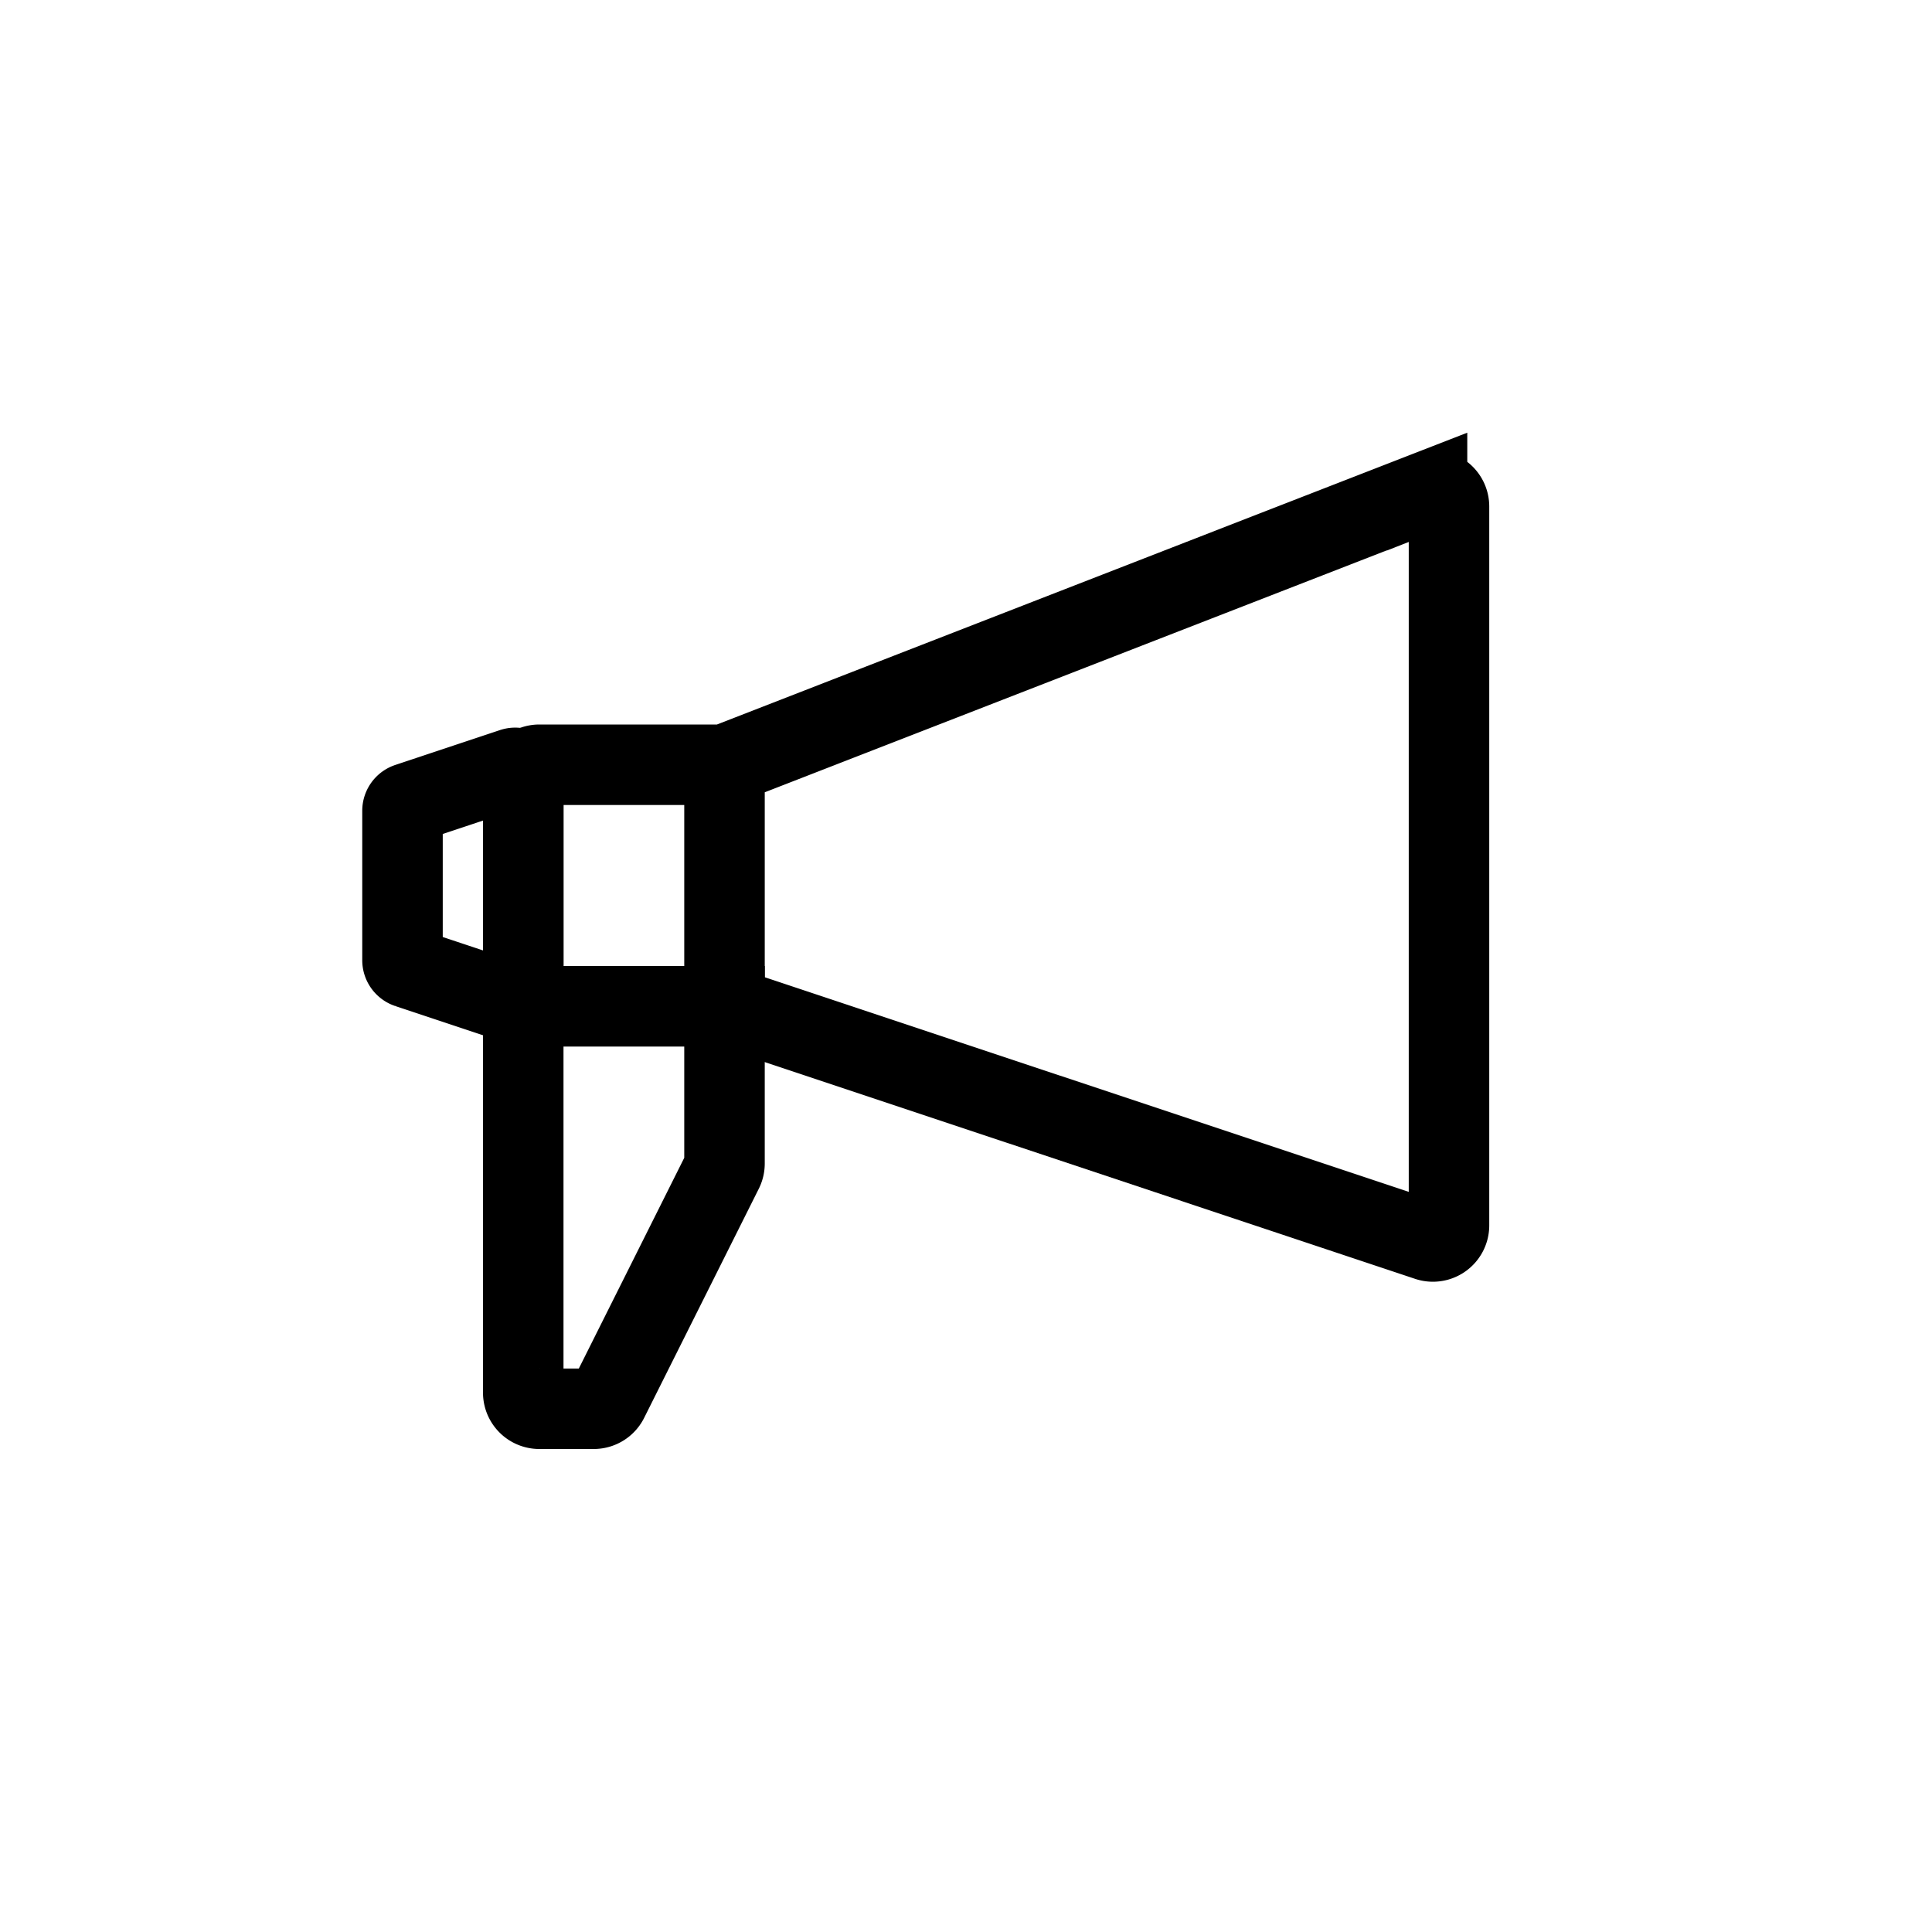
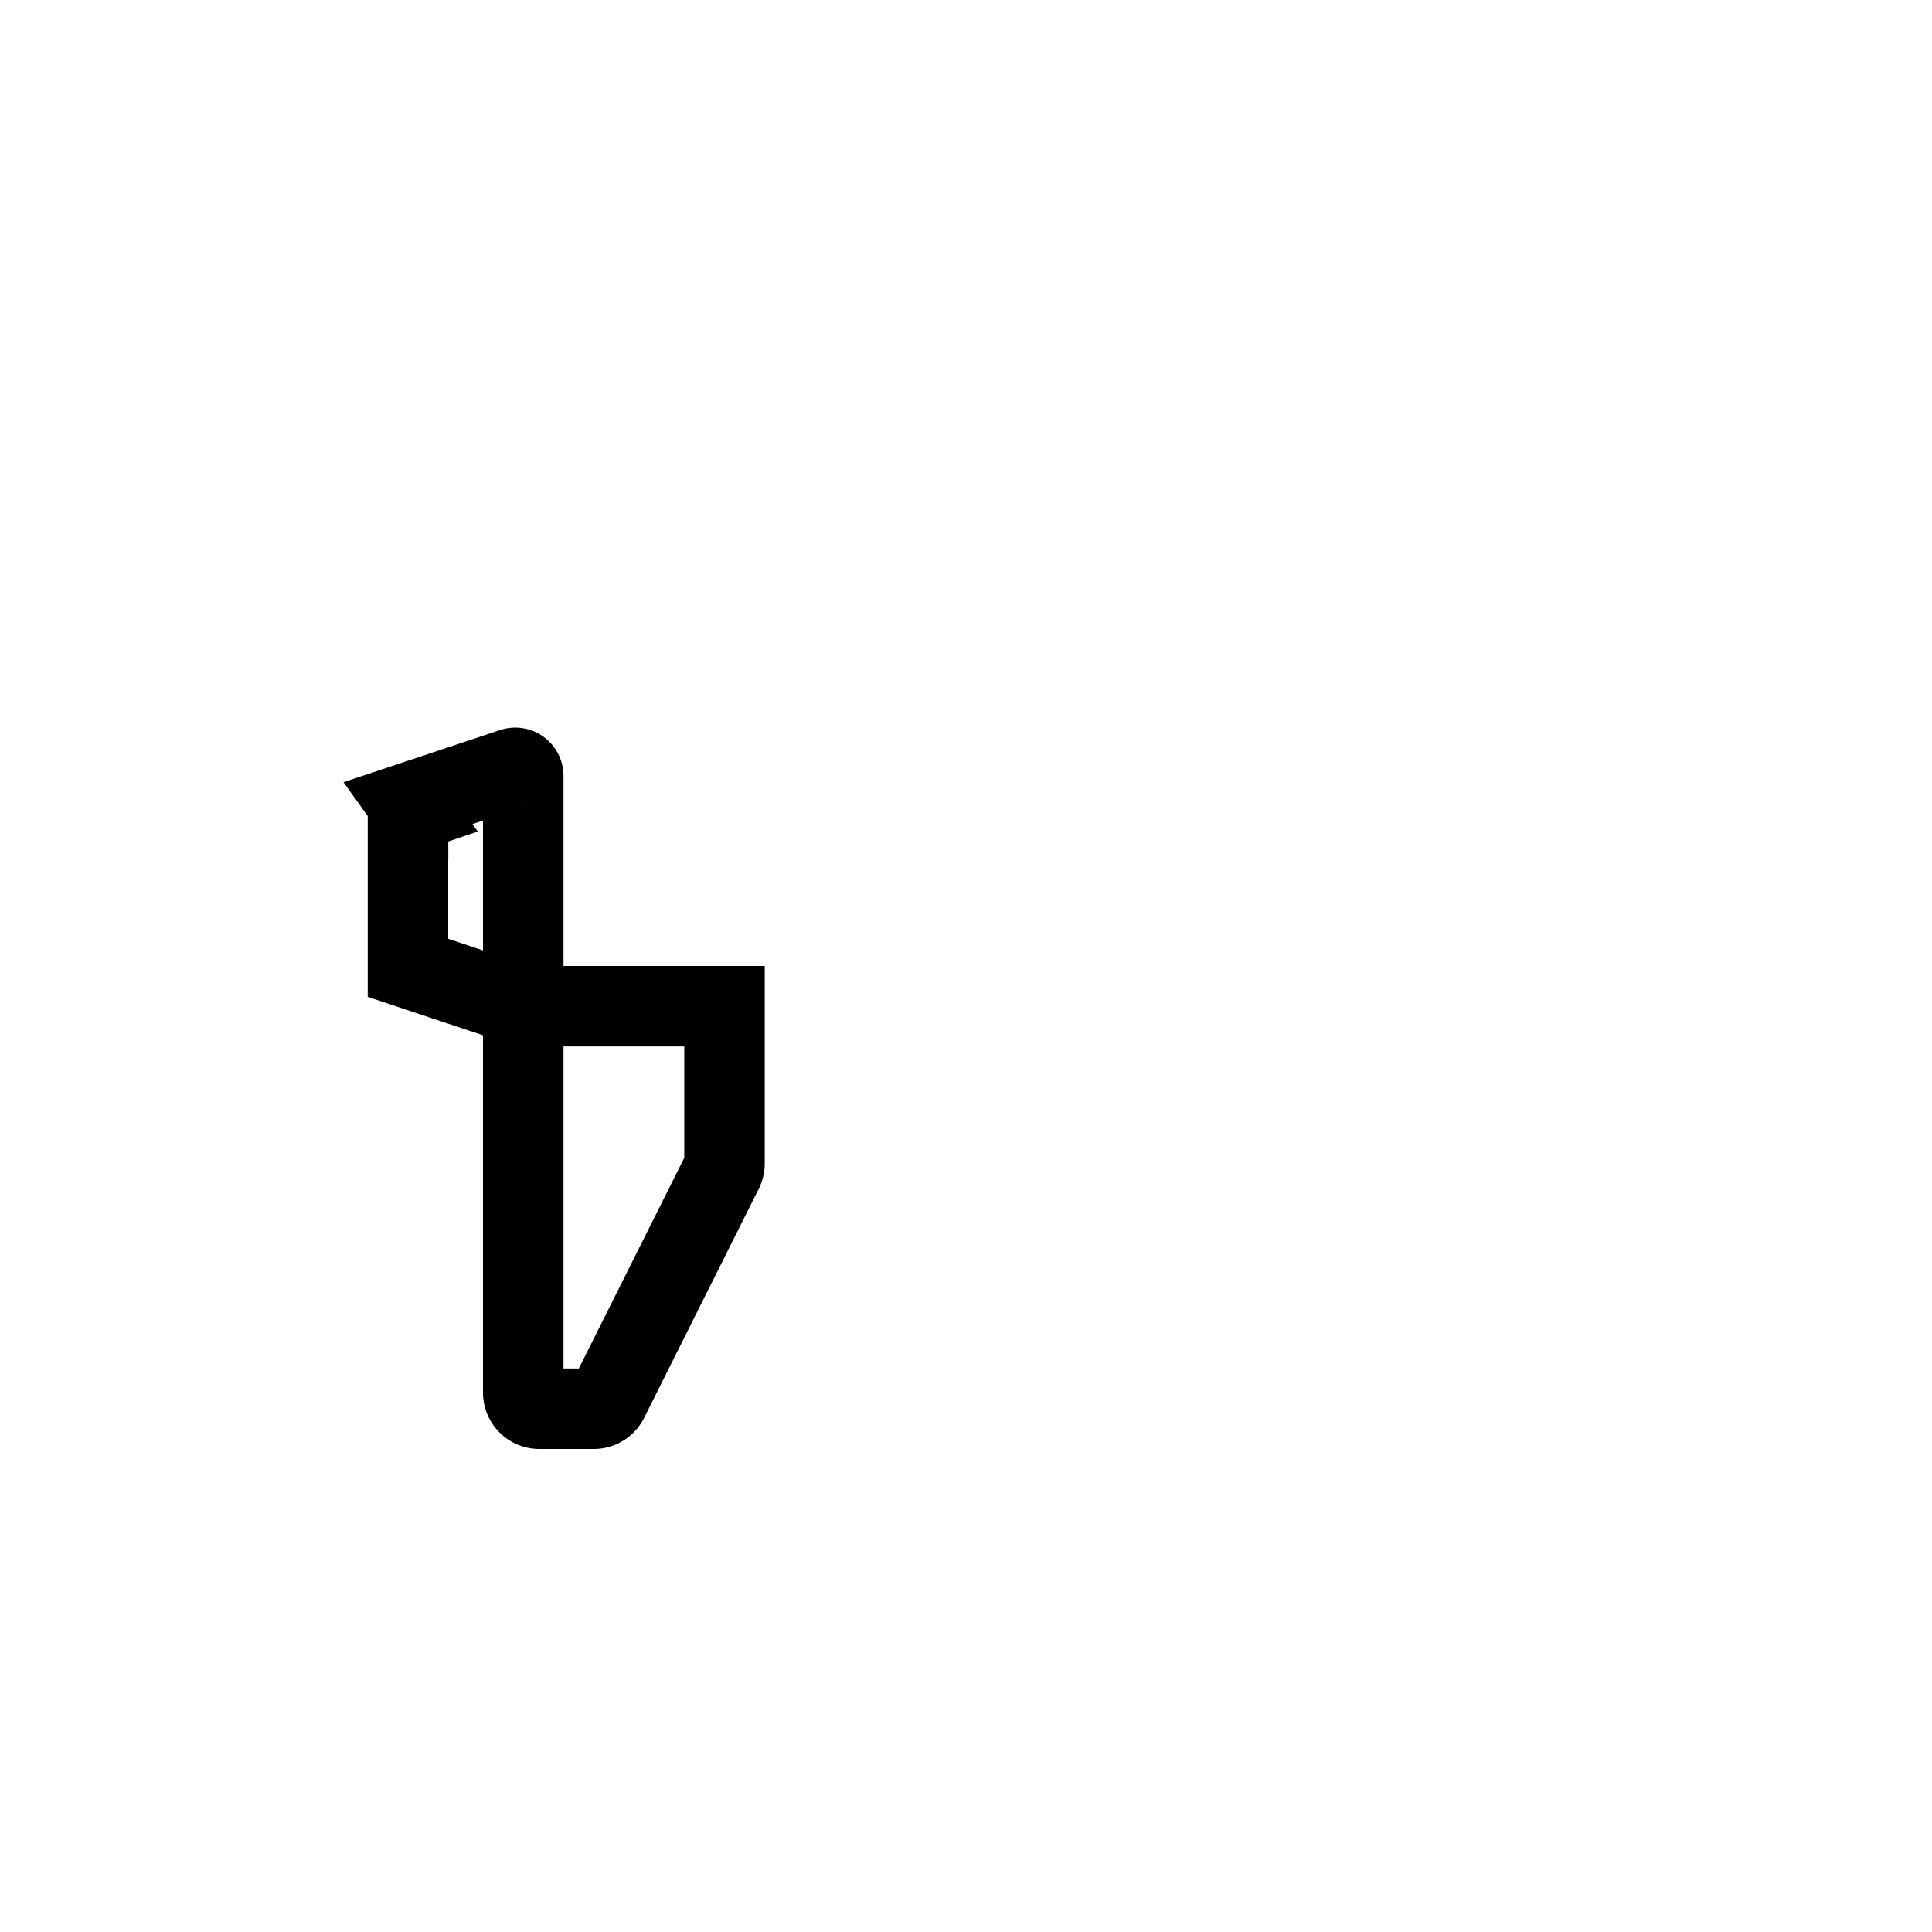
<svg xmlns="http://www.w3.org/2000/svg" width="24" height="24" viewBox="0 0 24 24" fill="none">
-   <path d="M17.737 15.412 9 12.5v-3l8.727-3.394a.2.2 0 0 1 .273.186v8.93a.2.2 0 0 1-.263.19ZM6.7 12.5H9v-3H6.7a.2.2 0 0 0-.2.2v2.6c0 .11.09.2.2.2Z" stroke="#000" />
-   <path d="m5.068 9.977 1.3-.433a.1.1 0 0 1 .132.095v2.722a.1.1 0 0 1-.132.095l-1.3-.433A.1.1 0 0 1 5 11.928v-1.856a.1.1 0 0 1 .068-.095ZM6.5 17.3v-4.8H9v1.953a.2.2 0 0 1-.021.09l-1.424 2.846a.2.2 0 0 1-.179.111H6.7a.2.2 0 0 1-.2-.2Z" stroke="#000" />
+   <path d="m5.068 9.977 1.3-.433a.1.1 0 0 1 .132.095v2.722a.1.1 0 0 1-.132.095l-1.3-.433v-1.856a.1.1 0 0 1 .068-.095ZM6.5 17.3v-4.8H9v1.953a.2.2 0 0 1-.021.09l-1.424 2.846a.2.2 0 0 1-.179.111H6.7a.2.2 0 0 1-.2-.2Z" stroke="#000" />
</svg>